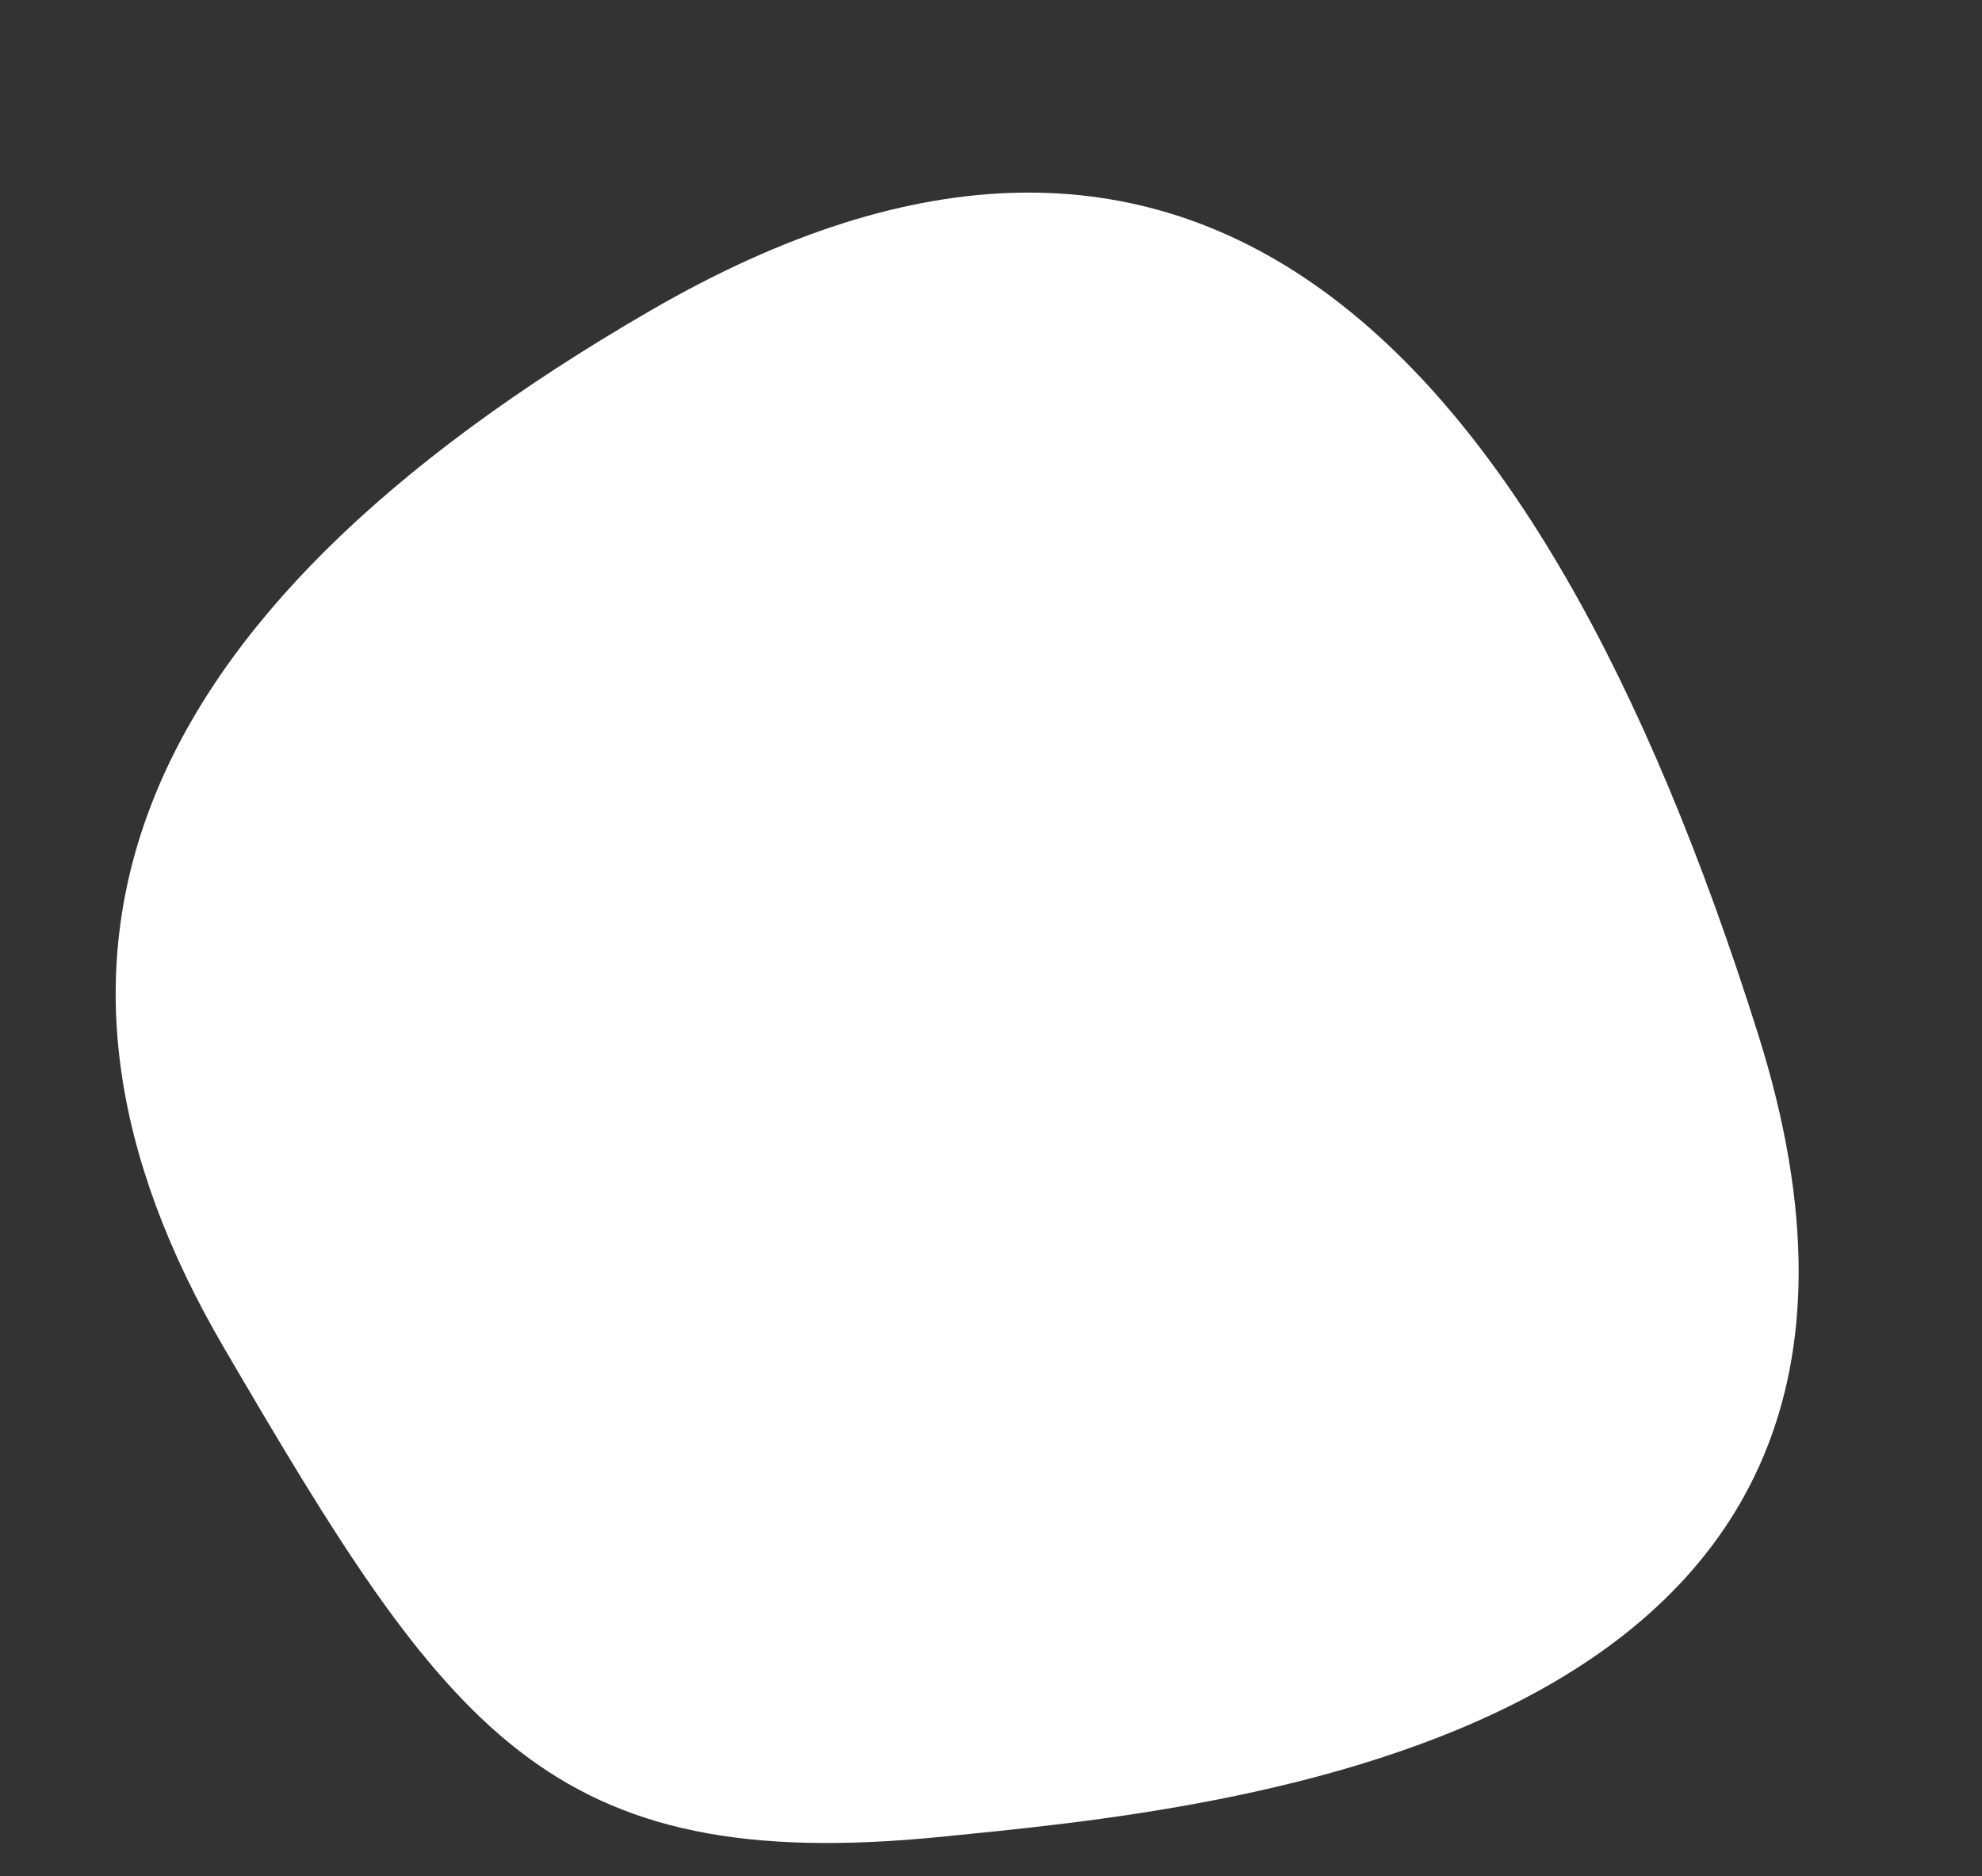
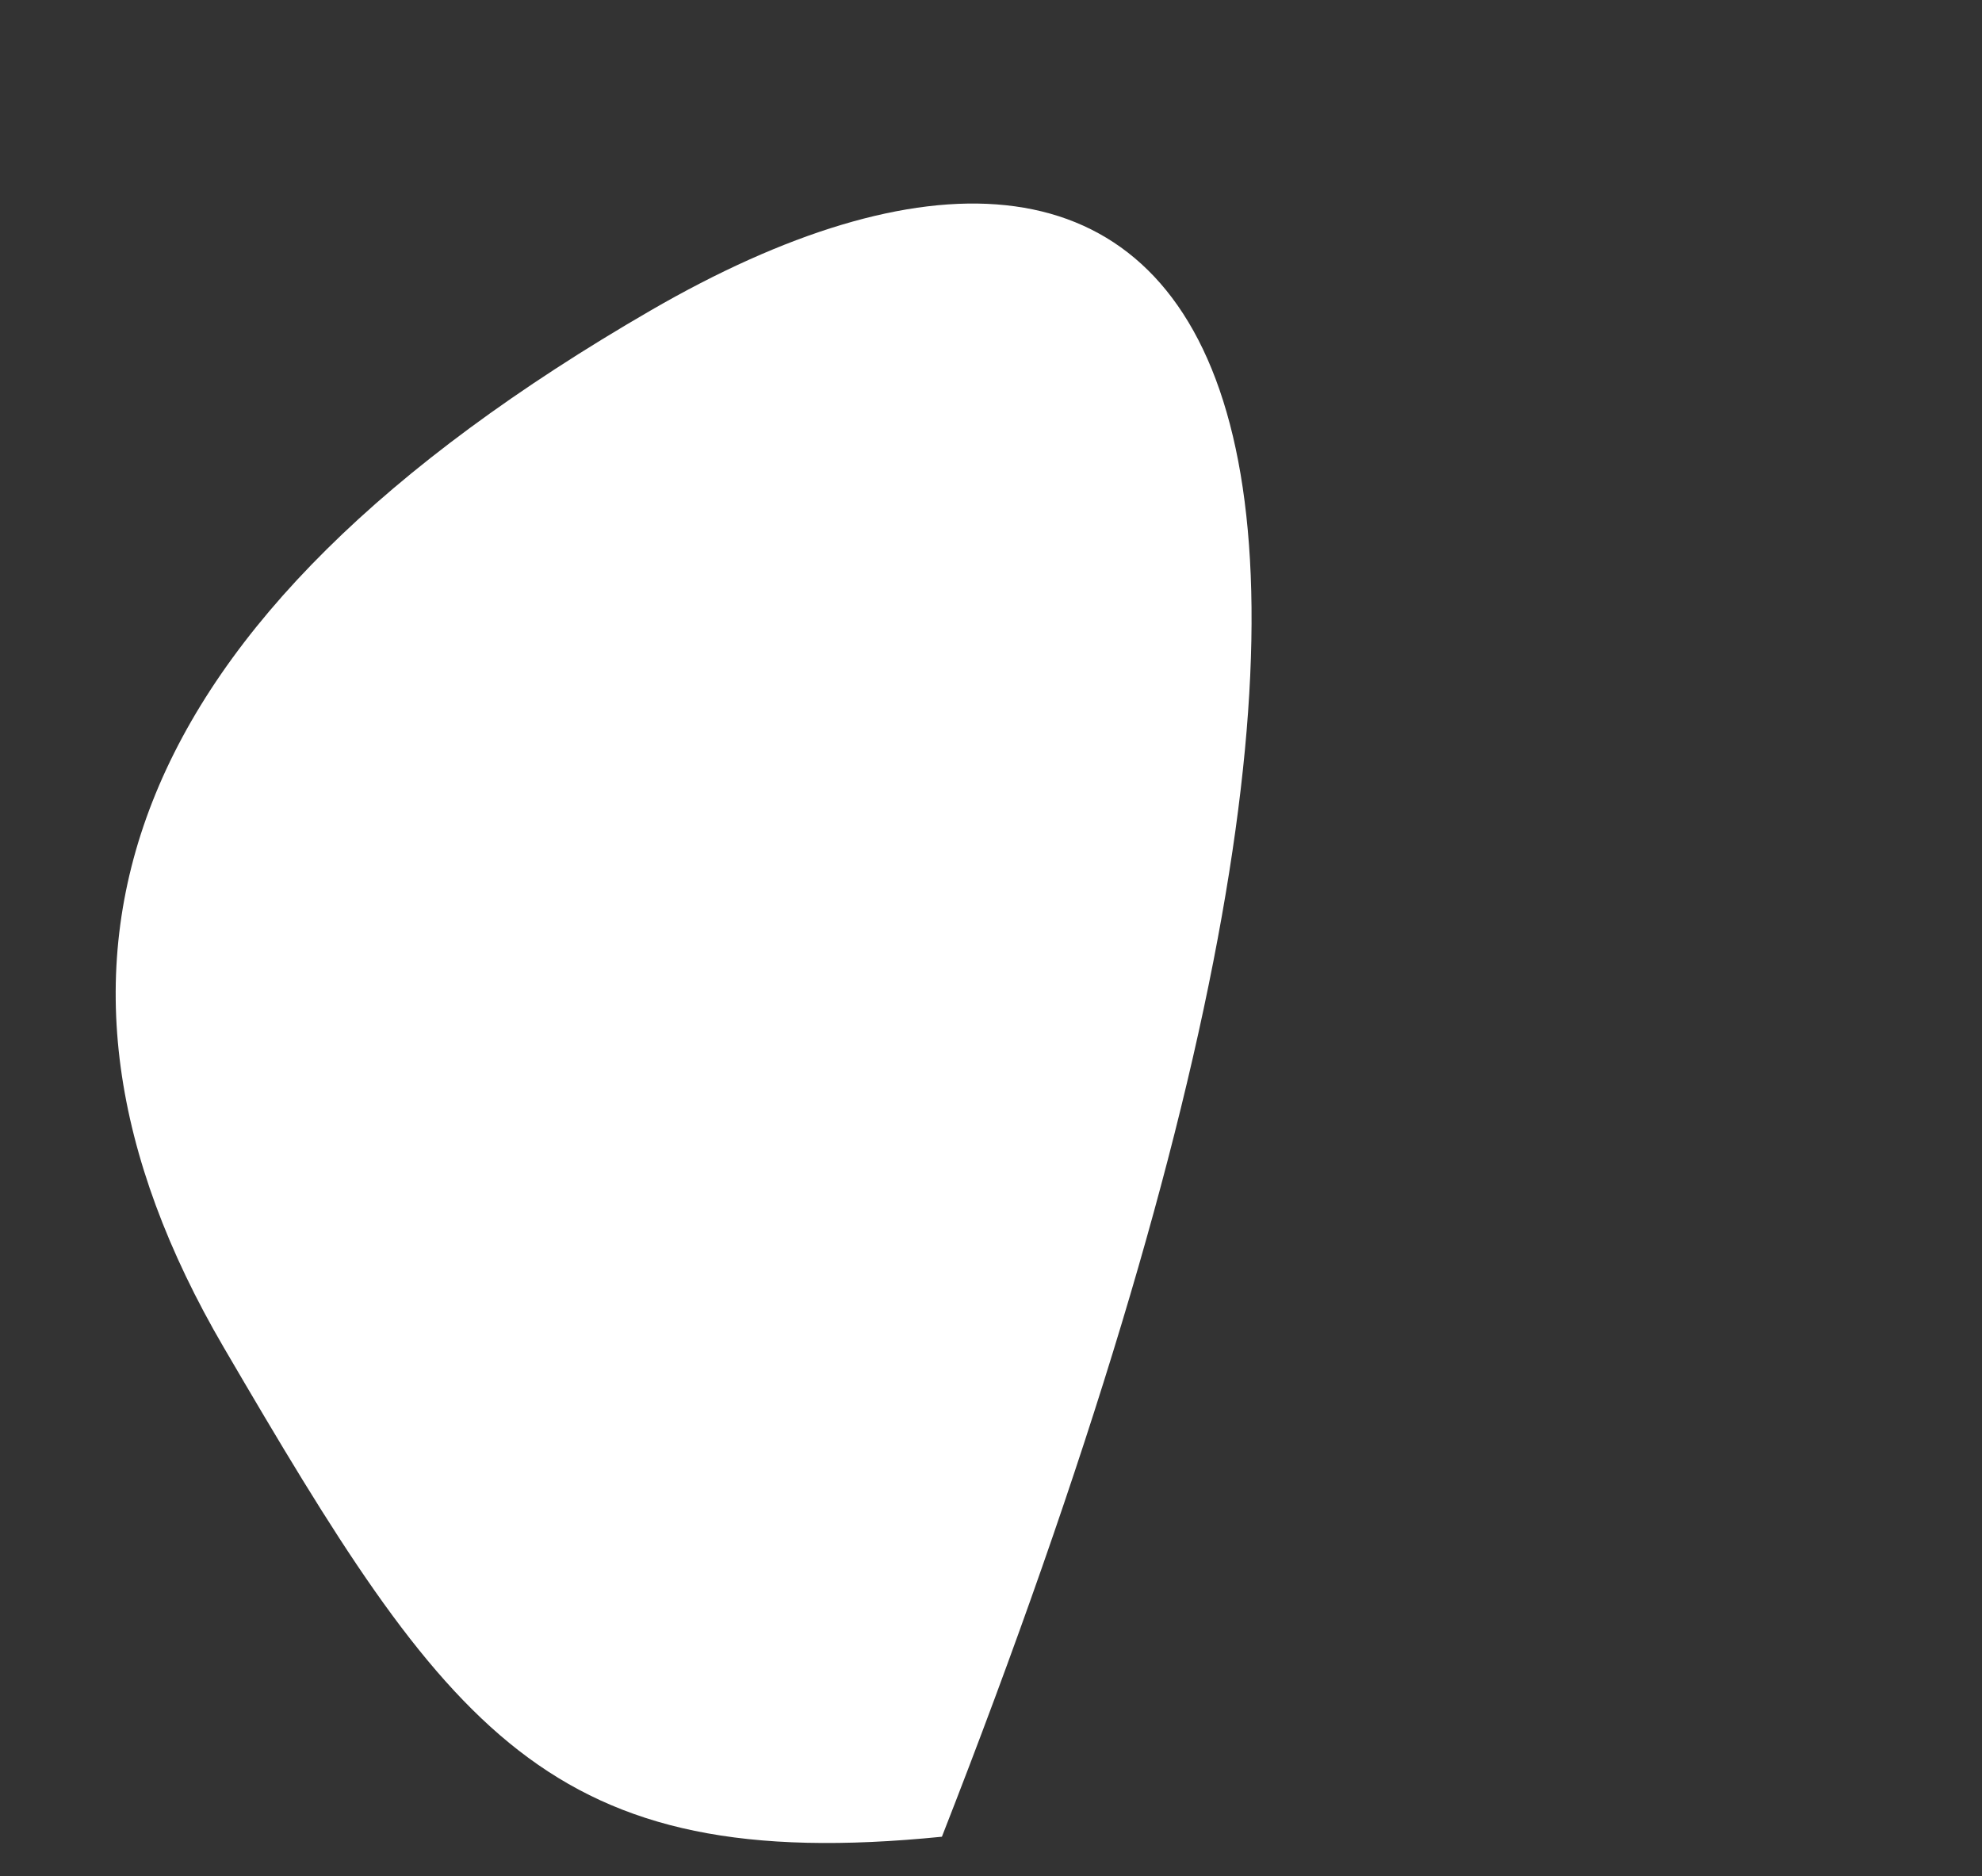
<svg xmlns="http://www.w3.org/2000/svg" fill="#000000" height="812.4" preserveAspectRatio="xMidYMid meet" version="1" viewBox="17.5 -8.7 858.3 812.4" width="858.3" zoomAndPan="magnify">
  <rect x="17.5" y="-8.7" width="858.3" height="812.4" fill="#333333" stroke="none" />
  <g id="change1_1">
-     <path d="M 425.391 786.59 C 544.453 774.645 875.793 746.844 778.887 439.234 C 681.98 131.629 531.445 -8.656 299.383 125.66 C 67.316 259.977 17.48 408.902 114.387 574.715 C 211.293 740.531 254.445 803.738 425.391 786.59" fill="#ffffff" />
+     <path d="M 425.391 786.59 C 681.98 131.629 531.445 -8.656 299.383 125.66 C 67.316 259.977 17.48 408.902 114.387 574.715 C 211.293 740.531 254.445 803.738 425.391 786.59" fill="#ffffff" />
  </g>
</svg>